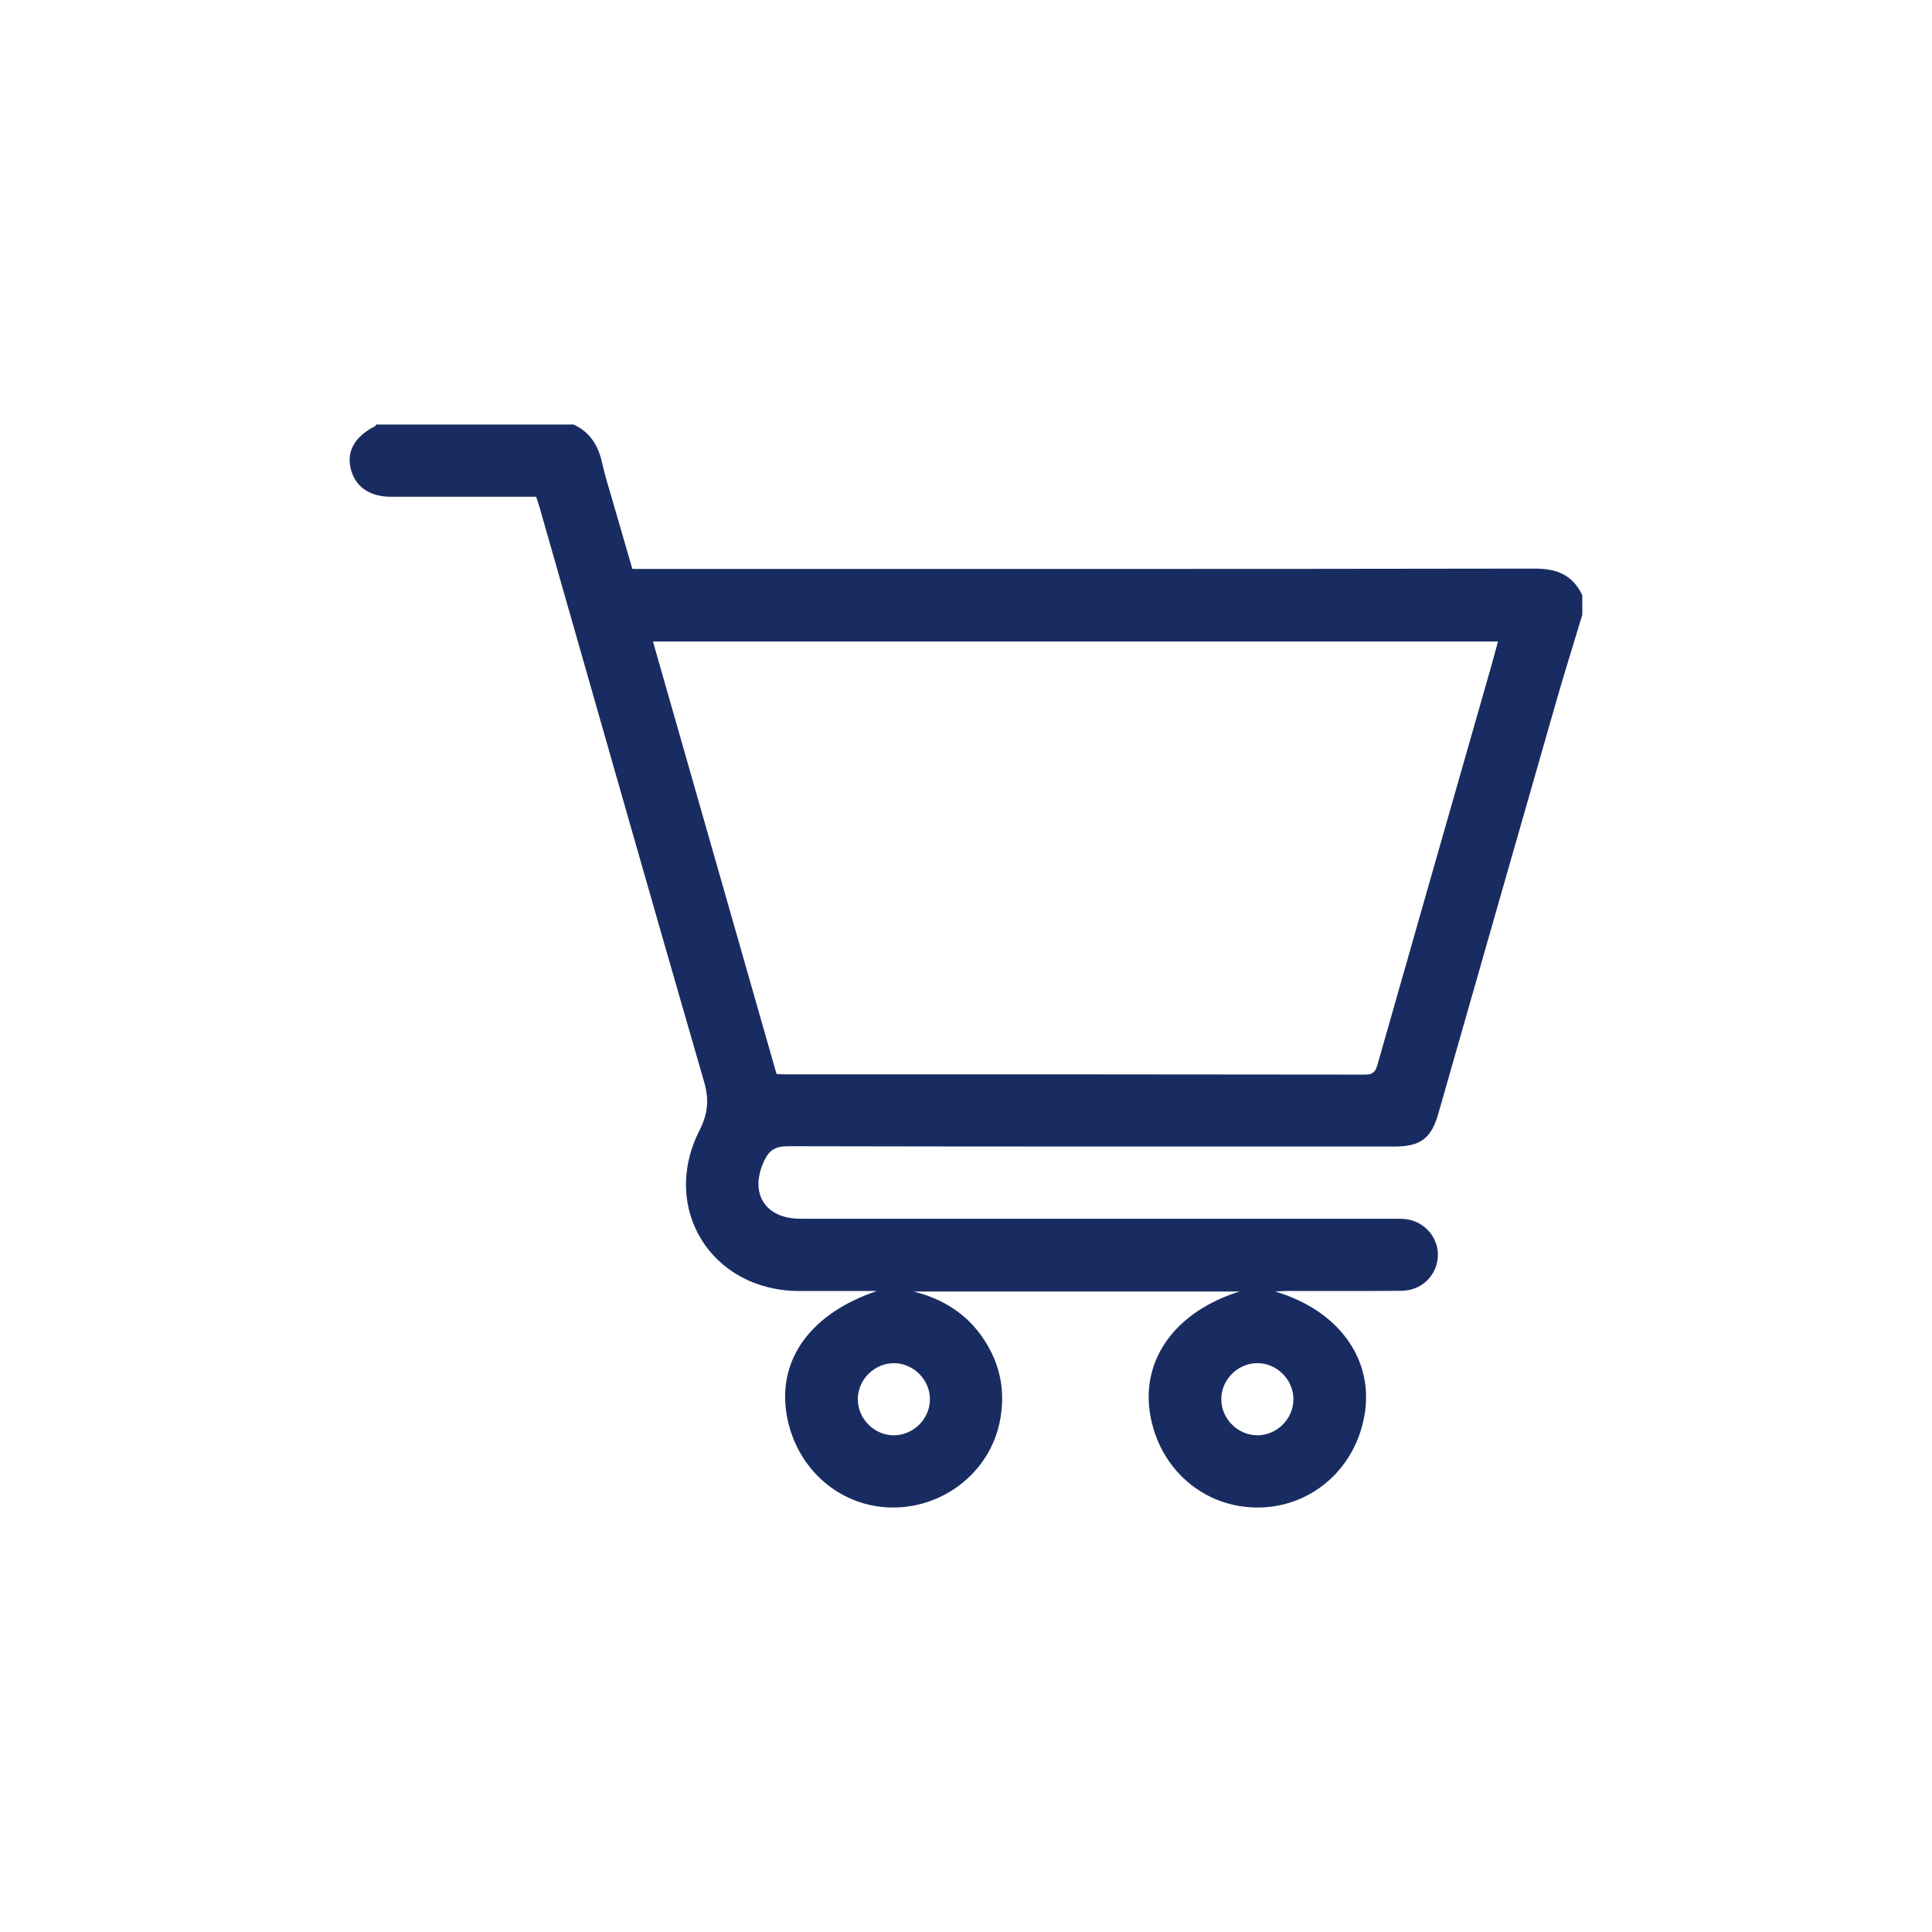
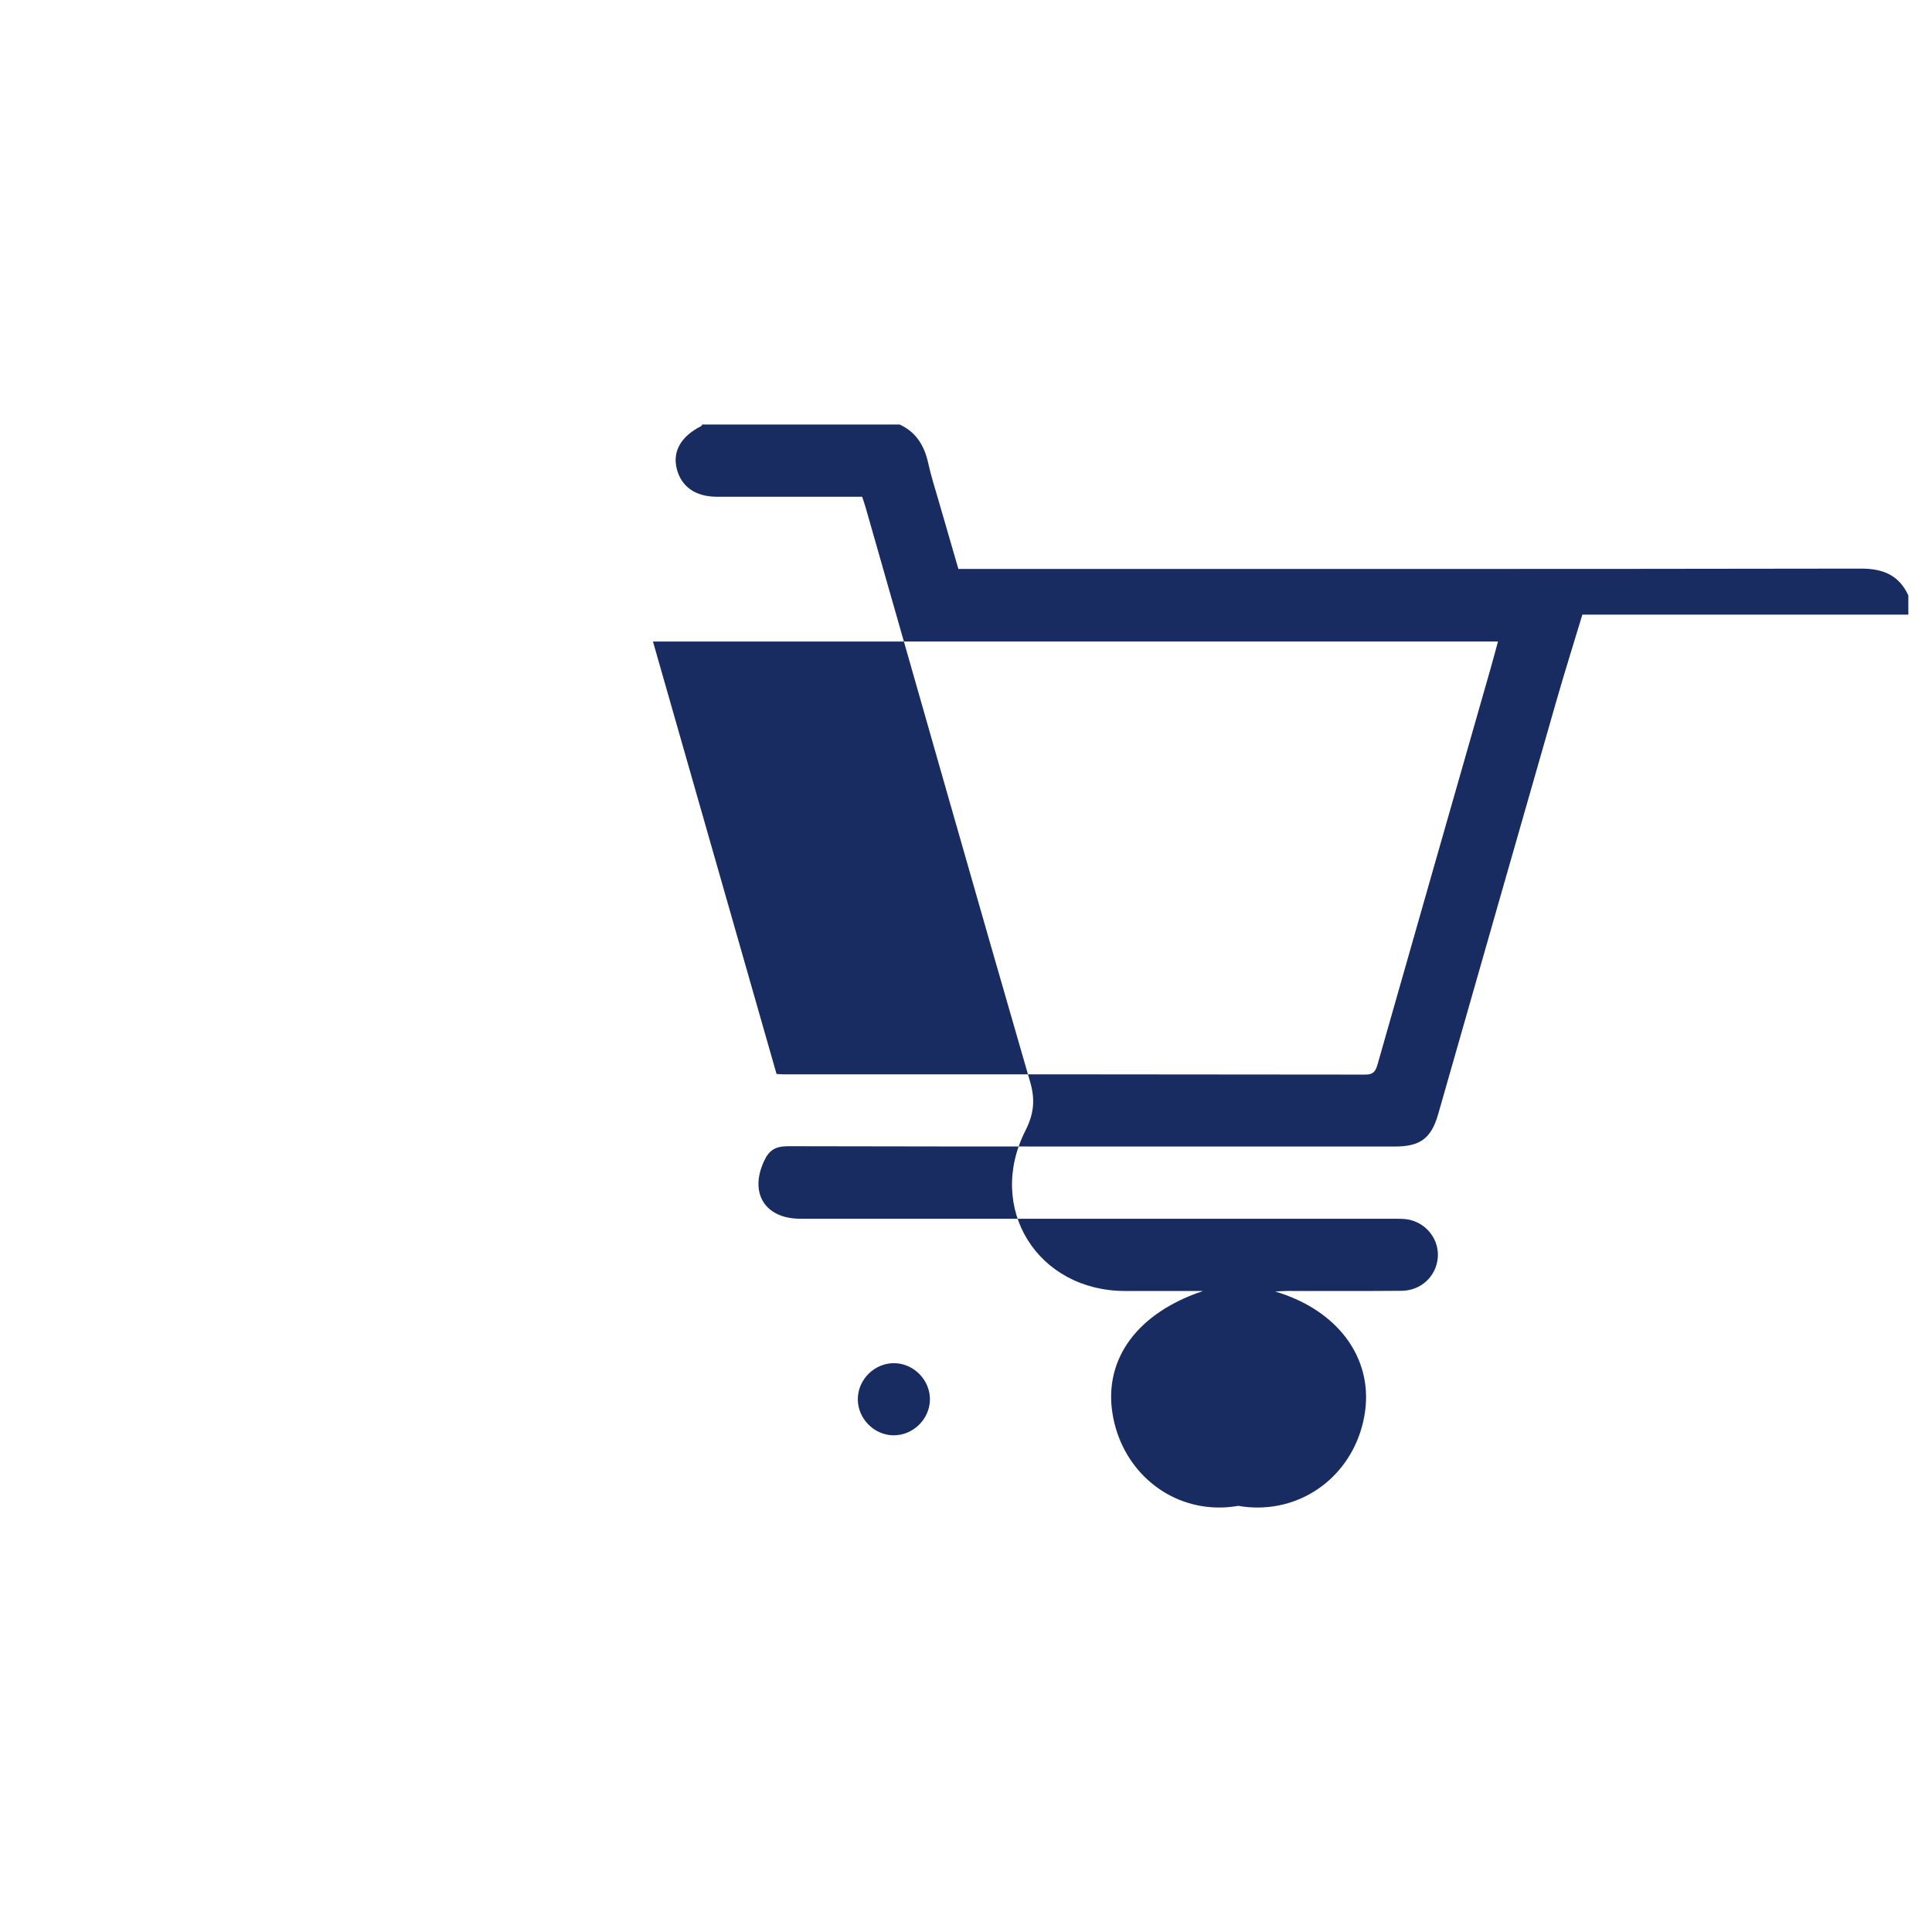
<svg xmlns="http://www.w3.org/2000/svg" id="Layer_1" viewBox="0 0 512 512">
  <defs>
    <style>.cls-1{fill:#192c62;}</style>
  </defs>
  <g id="_7aLcth.tif">
-     <path class="cls-1" d="M419.34,162.89c-2.32,7.69-4.73,15.35-6.94,23.06-10.45,36.41-20.84,72.83-31.25,109.25-1.85,6.47-4.74,8.64-11.5,8.64-53.59,0-107.17,.04-160.76-.08-3.33,0-5.04,.95-6.43,3.98-3.9,8.47,.26,15.24,9.66,15.24,52.42,0,104.83,0,157.25,.01,1.38,0,2.79-.04,4.12,.25,4.73,1.05,7.93,5.4,7.54,10.05-.42,4.95-4.43,8.75-9.64,8.79-10.1,.09-20.2,.03-30.3,.04-.91,0-1.82,.08-3.16,.14,16.57,4.92,25.84,17.52,23.82,31.86-2.07,14.65-13.85,25.25-28.2,25.39-14.53,.14-26.51-10.29-28.81-25.06-2.23-14.39,6.9-26.94,23.78-32.19h-86.4c7.69,1.94,14.06,5.87,18.52,12.54,4.53,6.78,5.94,14.21,4.26,22.21-2.8,13.32-15.15,22.88-29.03,22.49-13.89-.4-25.3-10.82-27.48-25.1-2.19-14.34,6.65-26.47,24.04-32.27-7.35,0-14.03,.01-20.7,0-23.16-.05-36.82-21.88-26.38-42.51,2.19-4.33,2.65-8.07,1.27-12.83-14.7-50.76-29.13-101.59-43.65-152.4-.23-.81-.52-1.61-.89-2.74-1.18,0-2.43,0-3.69,0-11.59,0-23.18,0-34.77,0-5.76,0-9.56-2.7-10.71-7.58-1.07-4.52,1.21-8.45,6.42-11.09,.16-.08,.25-.31,.38-.47,17.44,0,34.88,0,52.31,0,4.41,2.03,6.56,5.65,7.57,10.25,.75,3.41,1.83,6.76,2.8,10.12,1.72,5.97,3.46,11.93,5.19,17.9,1.63,0,2.9,0,4.17,0,78.35,0,156.7,.04,235.04-.09,5.87,0,10.05,1.74,12.54,7.1v5.1Zm-213.55,121.72c.84,.05,1.26,.1,1.68,.1,51.45,0,102.9-.01,154.35,.07,2.28,0,2.77-1.03,3.28-2.82,9.96-35,19.97-69.98,29.97-104.97,.65-2.27,1.25-4.56,1.91-6.98H173.04c10.94,38.29,21.83,76.39,32.75,114.6Zm31.01,95.76c5.16,.04,9.55-4.24,9.64-9.4,.09-5.15-4.16-9.58-9.32-9.71-5.28-.13-9.8,4.28-9.79,9.56,0,5.16,4.32,9.51,9.48,9.56Zm96.29,0c5.16,.07,9.56-4.19,9.68-9.36,.11-5.15-4.12-9.6-9.28-9.76-5.27-.16-9.82,4.24-9.84,9.51-.02,5.16,4.28,9.53,9.44,9.6Z" />
+     <path class="cls-1" d="M419.34,162.89c-2.32,7.69-4.73,15.35-6.94,23.06-10.45,36.41-20.84,72.83-31.25,109.25-1.85,6.47-4.74,8.64-11.5,8.64-53.59,0-107.17,.04-160.76-.08-3.33,0-5.04,.95-6.43,3.98-3.9,8.47,.26,15.24,9.66,15.24,52.42,0,104.83,0,157.25,.01,1.38,0,2.79-.04,4.12,.25,4.73,1.05,7.93,5.4,7.54,10.05-.42,4.95-4.43,8.75-9.64,8.79-10.1,.09-20.2,.03-30.3,.04-.91,0-1.82,.08-3.16,.14,16.57,4.92,25.84,17.52,23.82,31.86-2.07,14.65-13.85,25.25-28.2,25.39-14.53,.14-26.51-10.29-28.81-25.06-2.23-14.39,6.9-26.94,23.78-32.19c7.69,1.94,14.06,5.87,18.52,12.54,4.53,6.78,5.94,14.21,4.26,22.21-2.8,13.32-15.15,22.88-29.03,22.49-13.89-.4-25.3-10.82-27.48-25.1-2.19-14.34,6.65-26.47,24.04-32.27-7.35,0-14.03,.01-20.7,0-23.16-.05-36.82-21.88-26.38-42.51,2.19-4.33,2.65-8.07,1.27-12.83-14.7-50.76-29.13-101.59-43.65-152.4-.23-.81-.52-1.61-.89-2.74-1.18,0-2.43,0-3.69,0-11.59,0-23.18,0-34.77,0-5.76,0-9.56-2.7-10.71-7.58-1.07-4.52,1.21-8.45,6.42-11.09,.16-.08,.25-.31,.38-.47,17.44,0,34.88,0,52.31,0,4.41,2.03,6.56,5.65,7.57,10.25,.75,3.41,1.83,6.76,2.8,10.12,1.72,5.97,3.46,11.93,5.19,17.9,1.63,0,2.9,0,4.17,0,78.35,0,156.7,.04,235.04-.09,5.87,0,10.05,1.74,12.54,7.1v5.1Zm-213.55,121.72c.84,.05,1.26,.1,1.68,.1,51.45,0,102.9-.01,154.35,.07,2.28,0,2.77-1.03,3.28-2.82,9.96-35,19.97-69.98,29.97-104.97,.65-2.27,1.25-4.56,1.91-6.98H173.04c10.94,38.29,21.83,76.39,32.75,114.6Zm31.01,95.76c5.16,.04,9.55-4.24,9.64-9.4,.09-5.15-4.16-9.58-9.32-9.71-5.28-.13-9.8,4.28-9.79,9.56,0,5.16,4.32,9.51,9.48,9.56Zm96.29,0c5.16,.07,9.56-4.19,9.68-9.36,.11-5.15-4.12-9.6-9.28-9.76-5.27-.16-9.82,4.24-9.84,9.51-.02,5.16,4.28,9.53,9.44,9.6Z" />
  </g>
</svg>